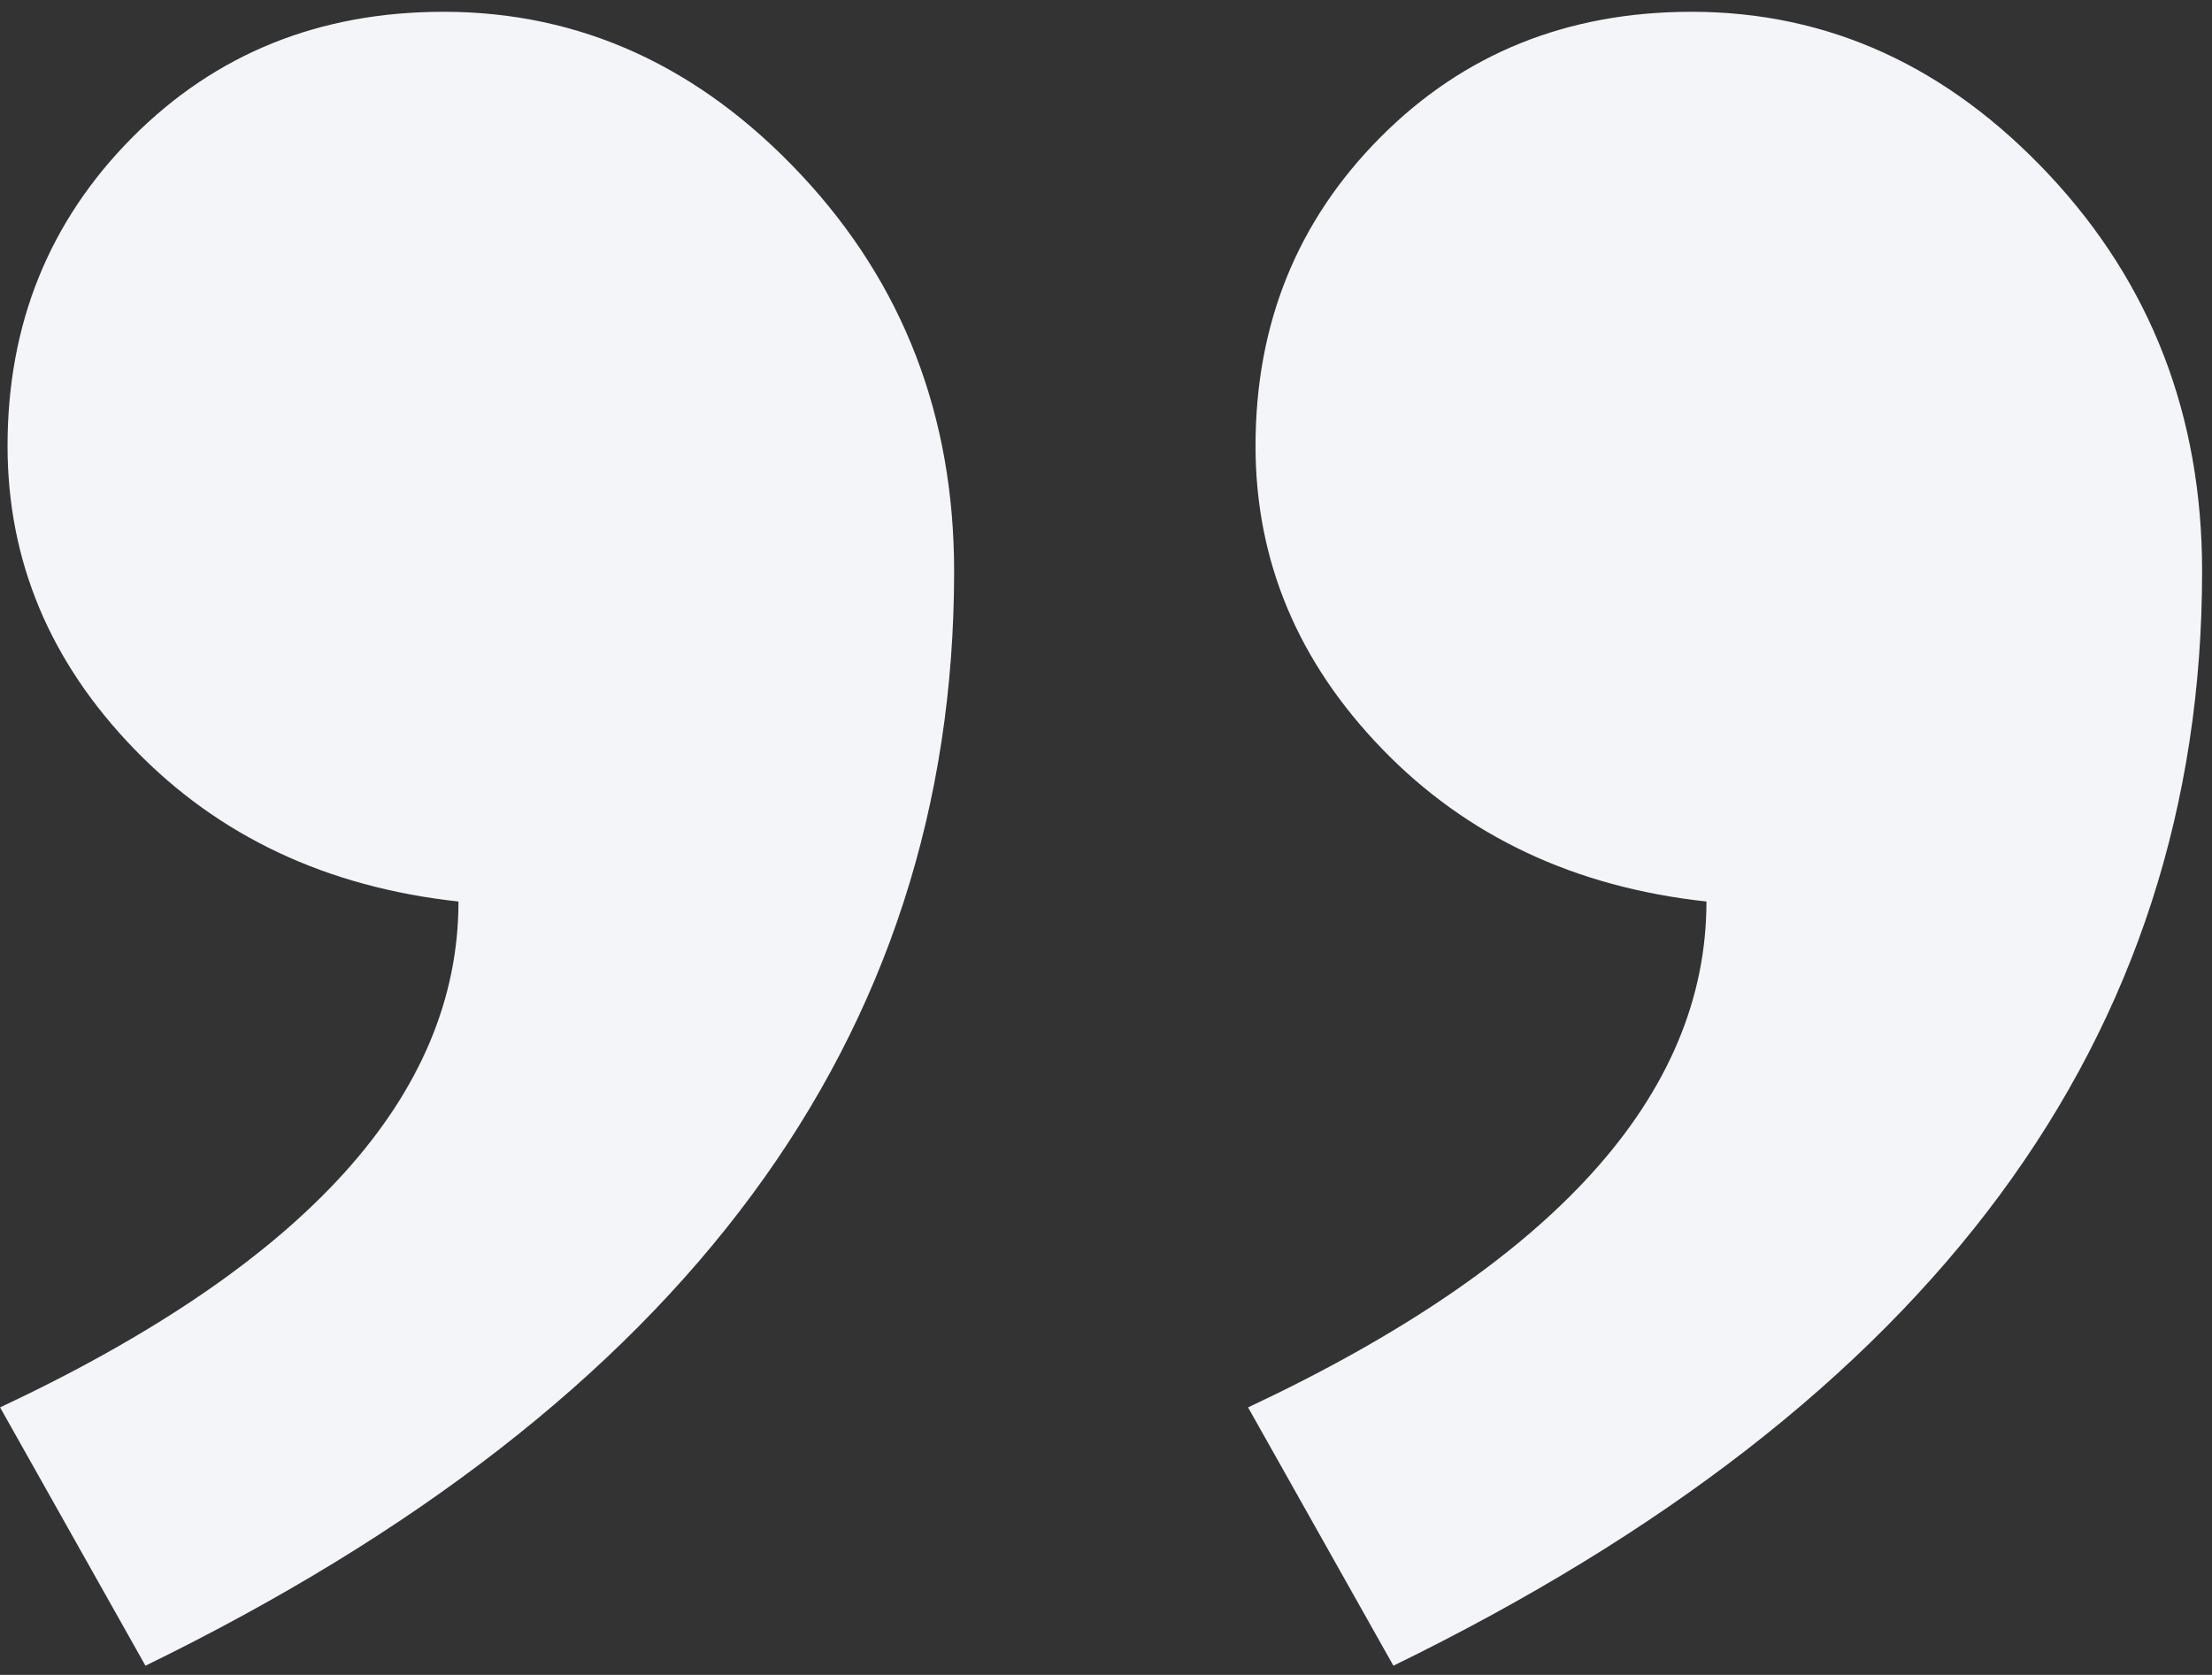
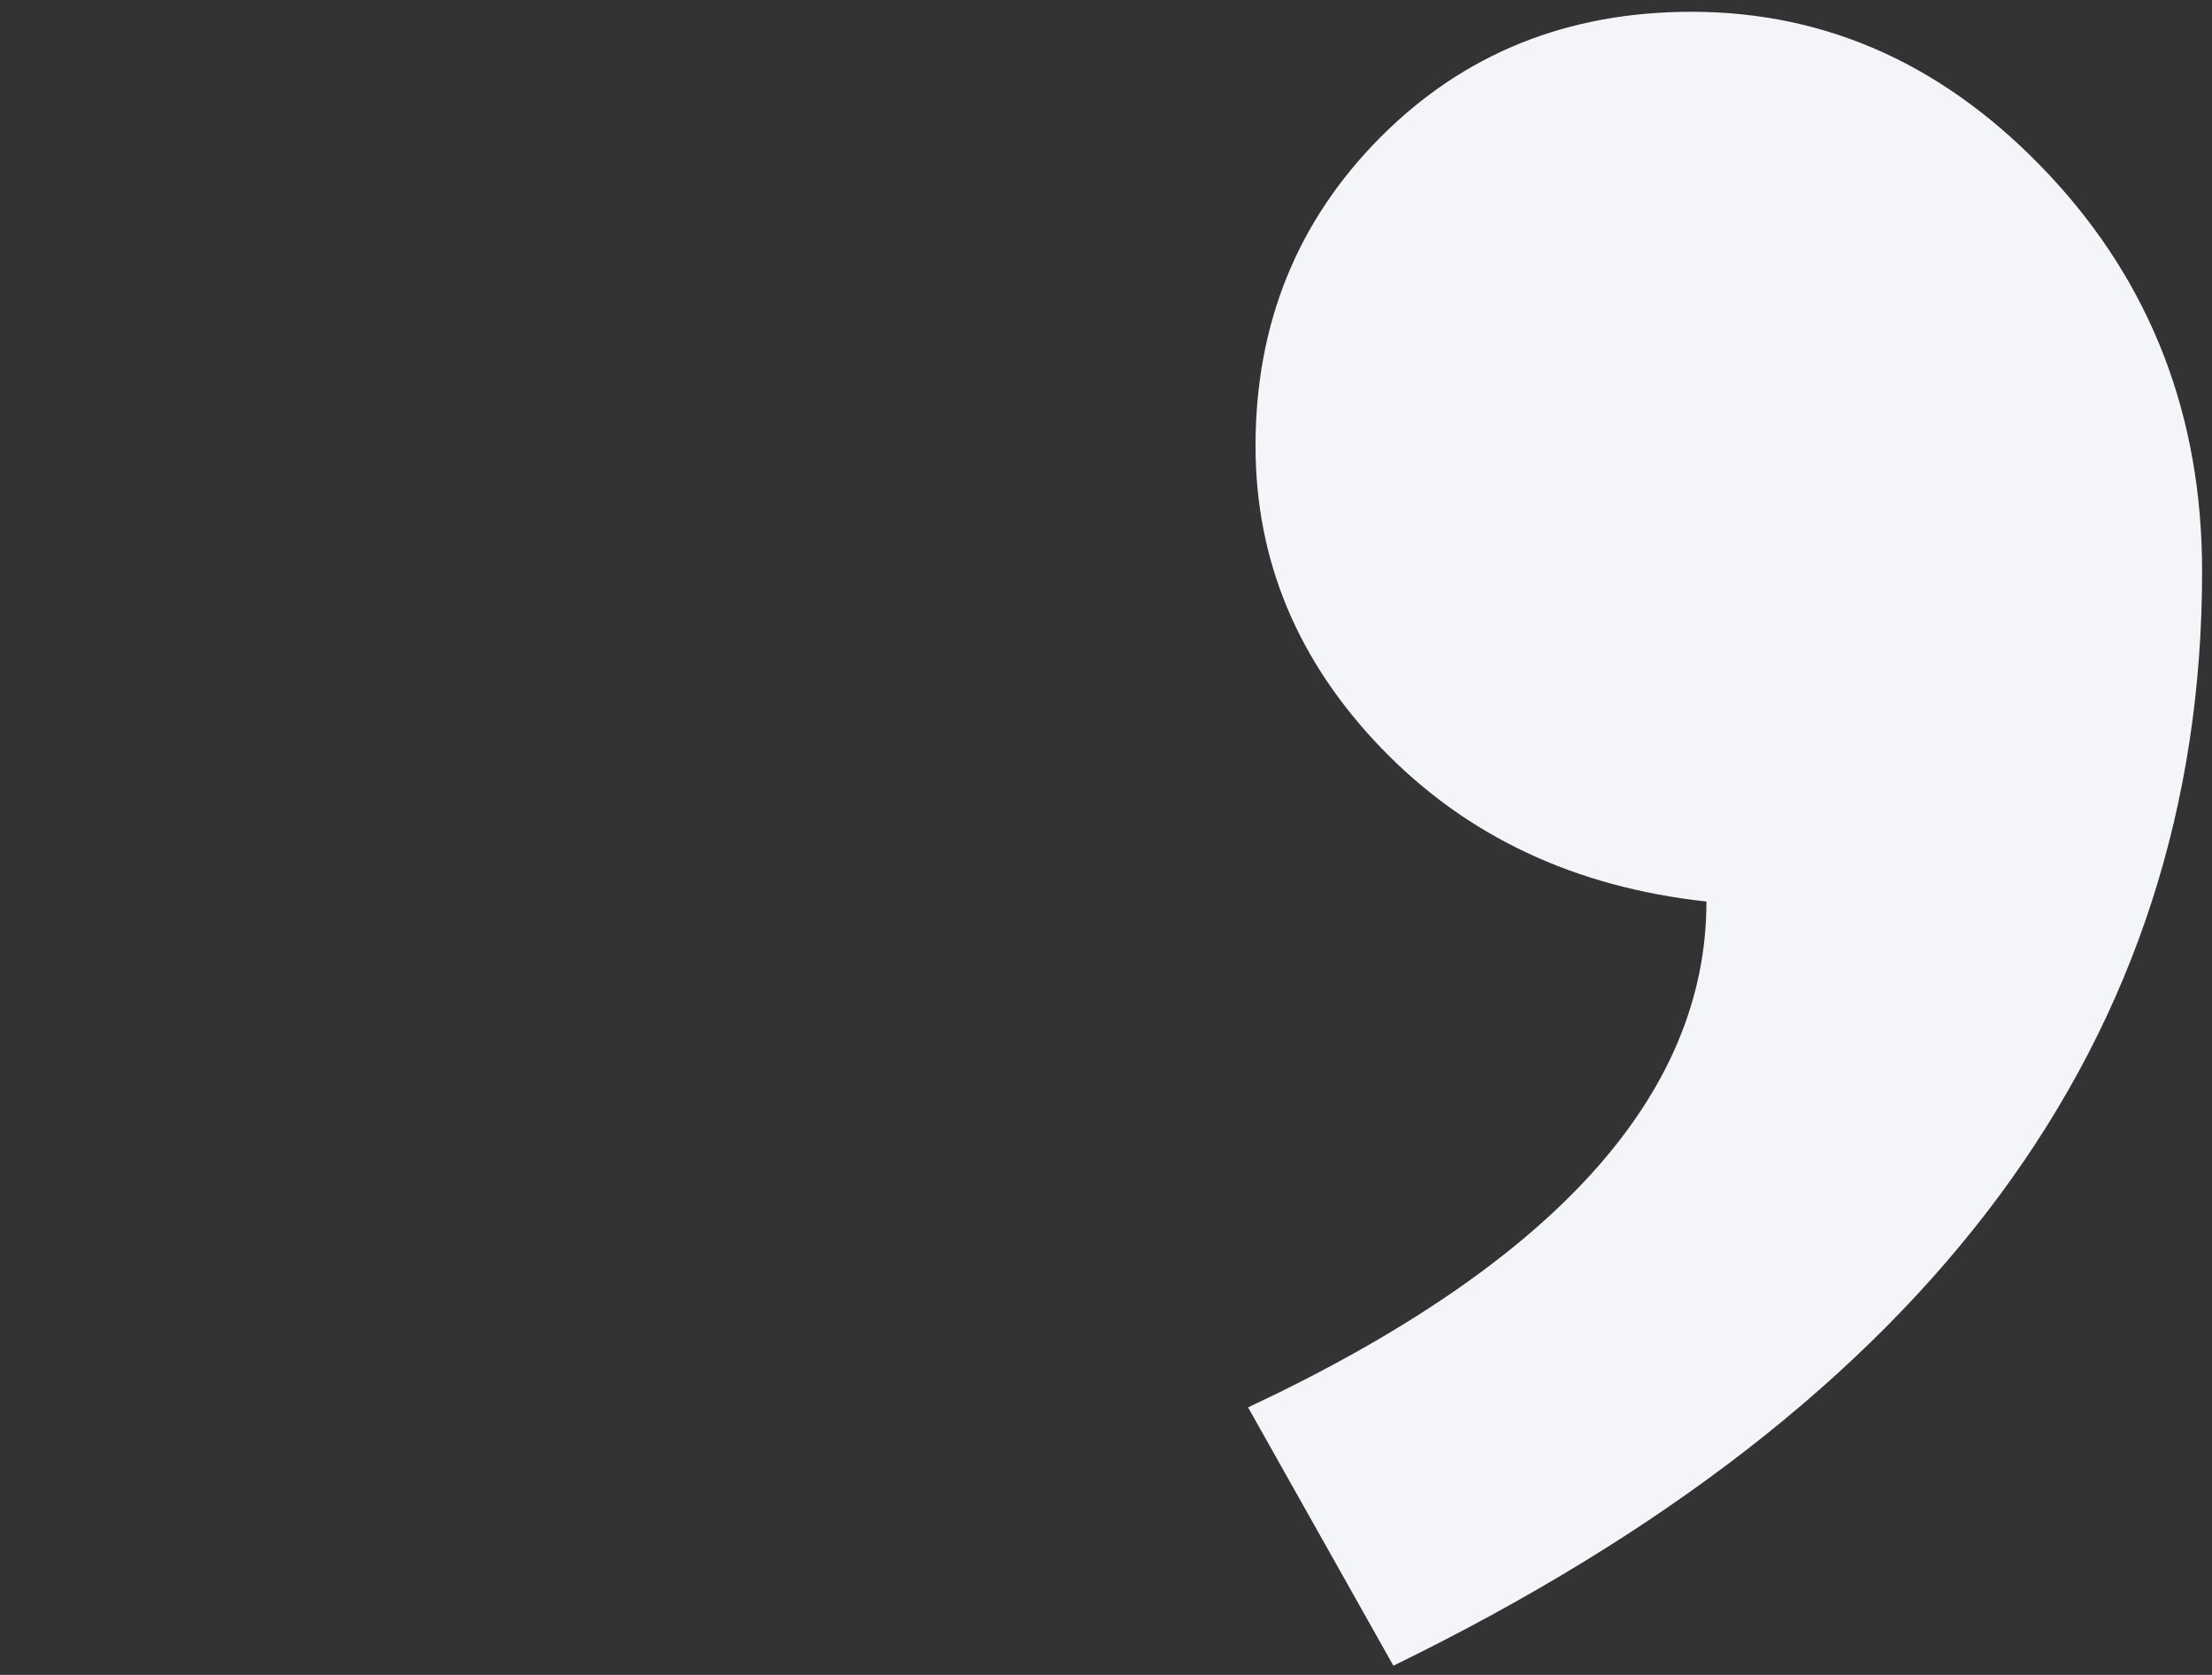
<svg xmlns="http://www.w3.org/2000/svg" xmlns:xlink="http://www.w3.org/1999/xlink" width="70" height="53" viewBox="0 0 70 53">
  <rect x="0" y="0" width="70" height="53" fill="#333333" stroke="none" />
  <defs>
-     <path id="prefix__a" d="M30.504 8.464c-9.67 4.541-14.506 9.877-14.506 16.008 4.167.454 7.587 2.062 10.26 4.825 2.674 2.762 4.01 5.96 4.01 9.593 0 3.86-1.317 7.115-3.95 9.764-2.634 2.649-5.917 3.973-9.848 3.973-4.324 0-8.098-1.722-11.322-5.165C1.925 44.018.313 39.836.313 34.917c0-14.76 8.53-26.301 25.592-34.627l4.599 8.174z" />
+     <path id="prefix__a" d="M30.504 8.464c-9.67 4.541-14.506 9.877-14.506 16.008 4.167.454 7.587 2.062 10.26 4.825 2.674 2.762 4.01 5.96 4.01 9.593 0 3.86-1.317 7.115-3.95 9.764-2.634 2.649-5.917 3.973-9.848 3.973-4.324 0-8.098-1.722-11.322-5.165C1.925 44.018.313 39.836.313 34.917c0-14.76 8.53-26.301 25.592-34.627z" />
  </defs>
  <g fill="none" fill-rule="evenodd" transform="rotate(180 35 26.5)">
    <use fill="#F4F5F8" xlink:href="#prefix__a" />
-     <path fill="#F4F5F8" d="M69.997 8.464c-9.67 4.541-14.506 9.877-14.506 16.008 4.167.454 7.587 2.062 10.26 4.825 2.673 2.762 4.01 5.96 4.01 9.593 0 3.86-1.317 7.115-3.95 9.764-2.635 2.649-5.917 3.973-9.848 3.973-4.324 0-8.098-1.722-11.322-5.165-3.223-3.444-4.835-7.626-4.835-12.545 0-14.76 8.53-26.301 25.591-34.627l4.6 8.174z" />
  </g>
</svg>